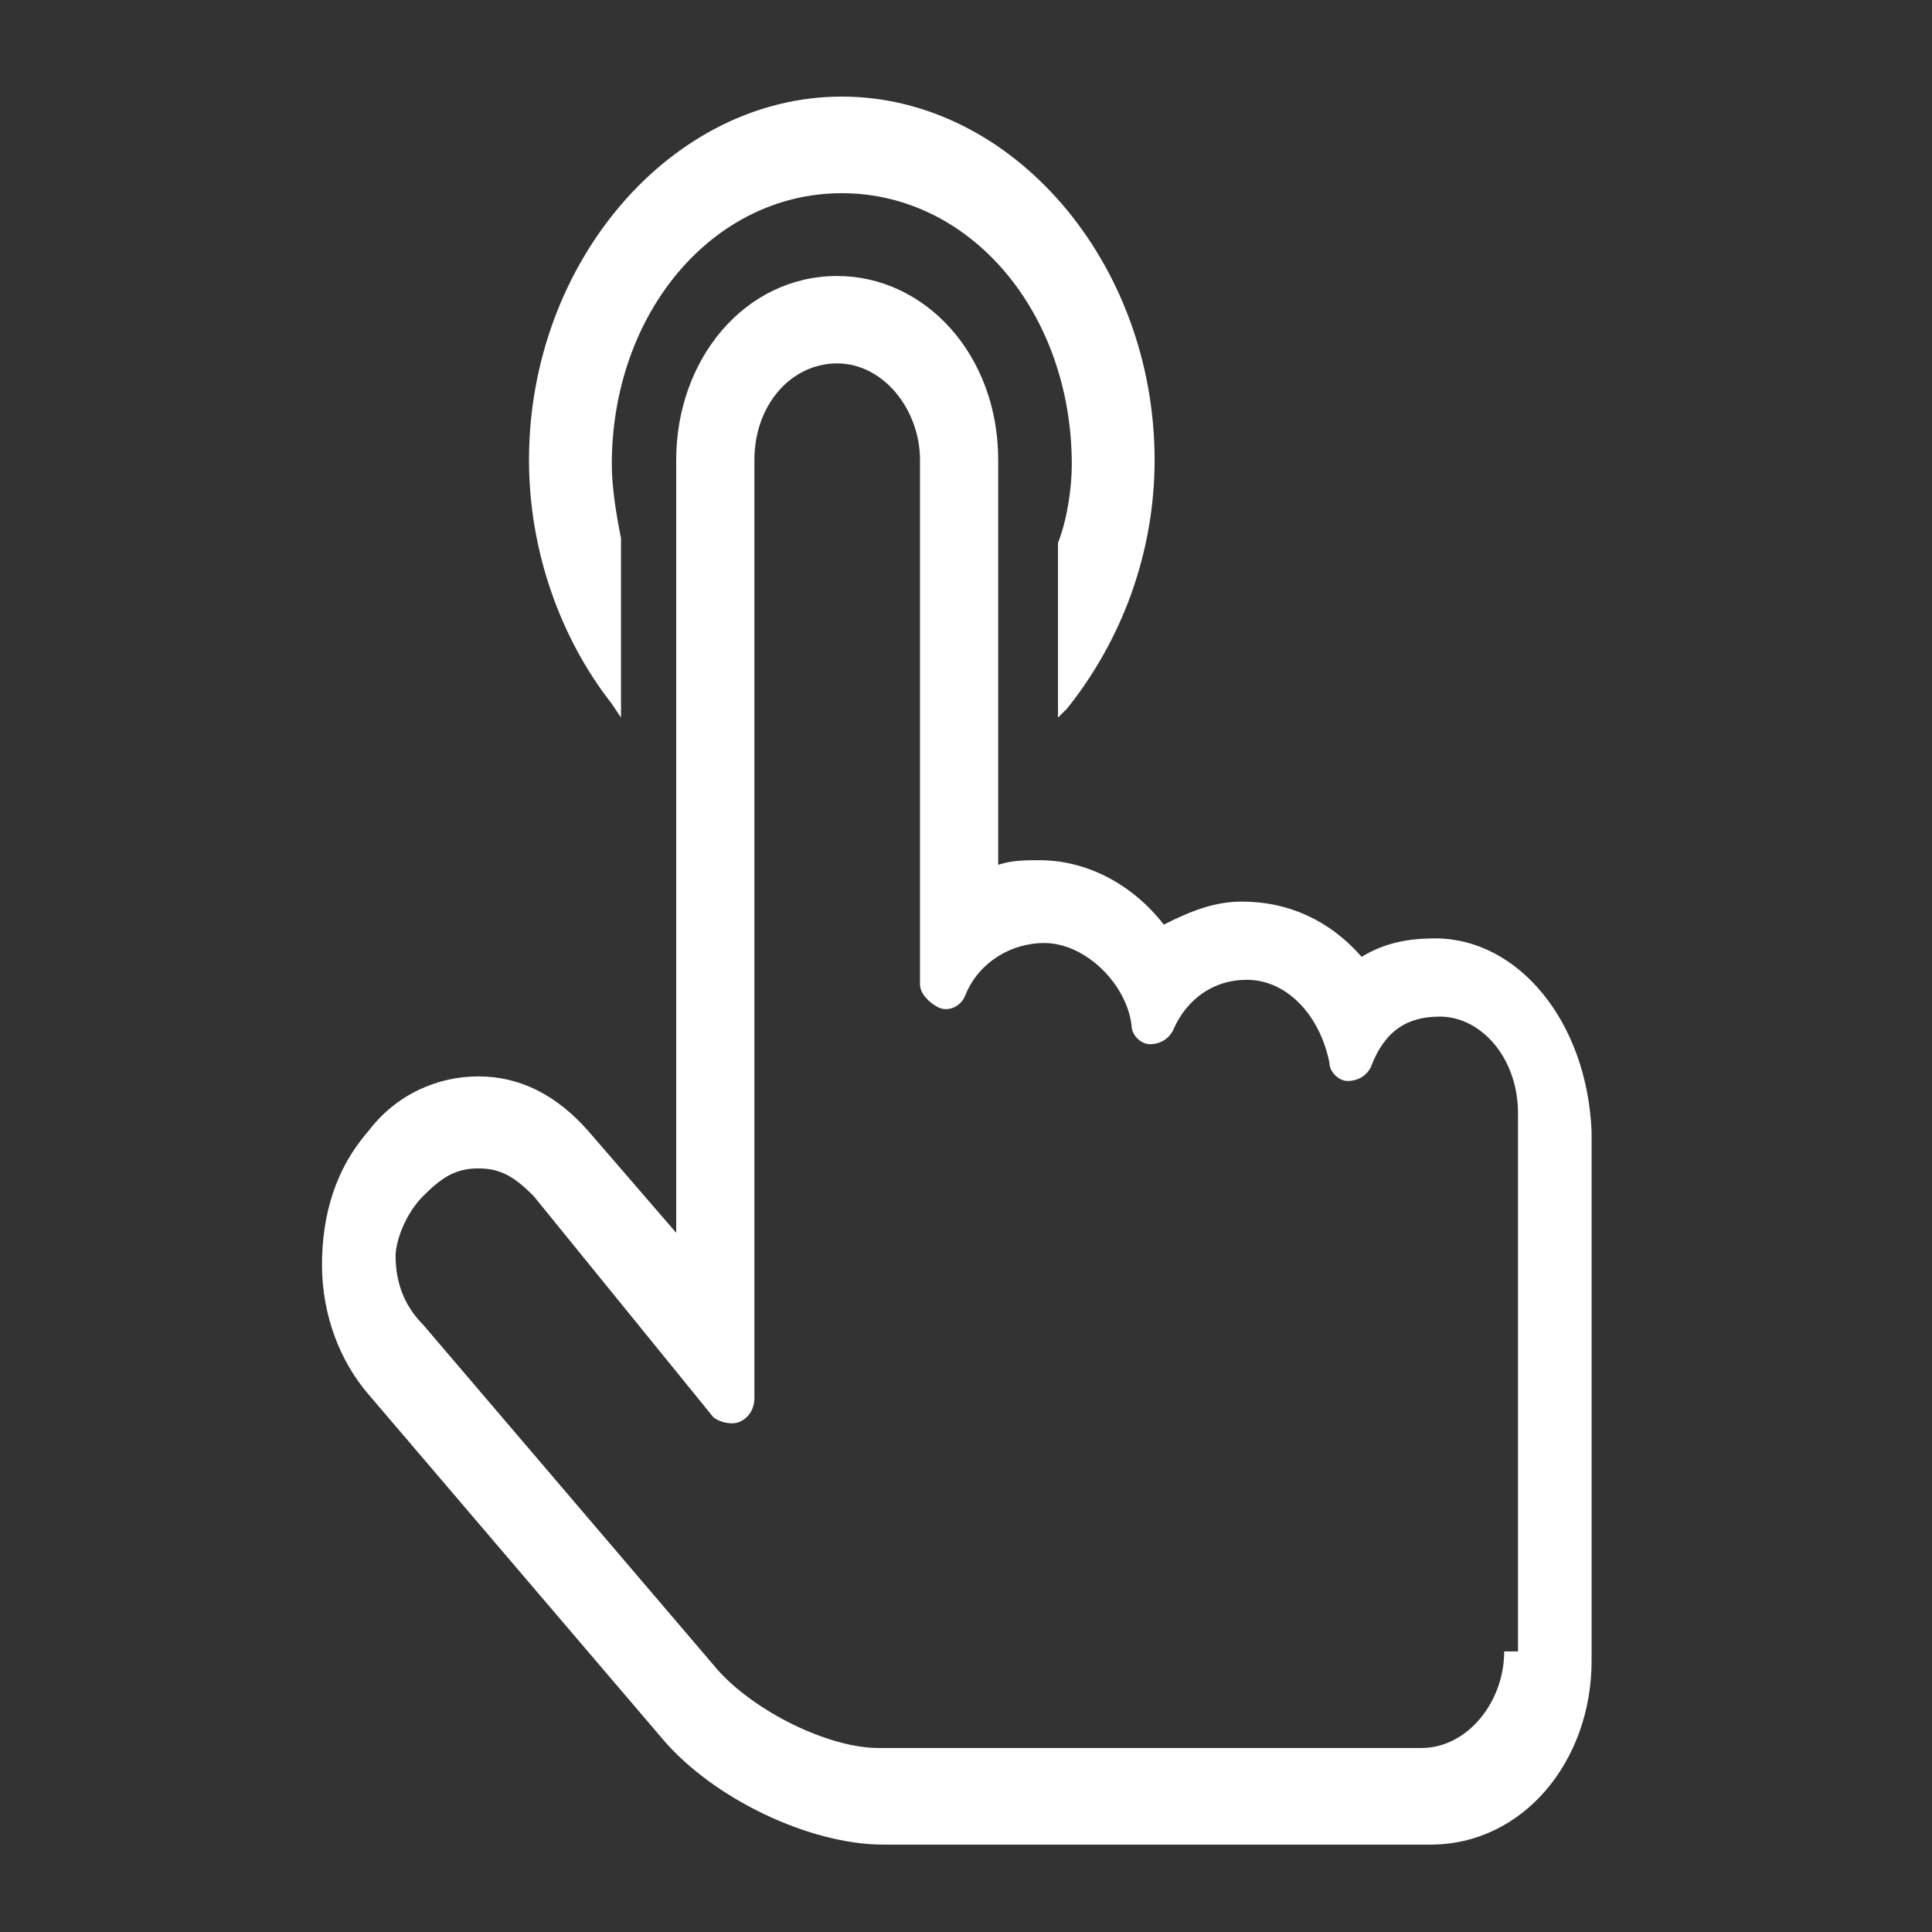
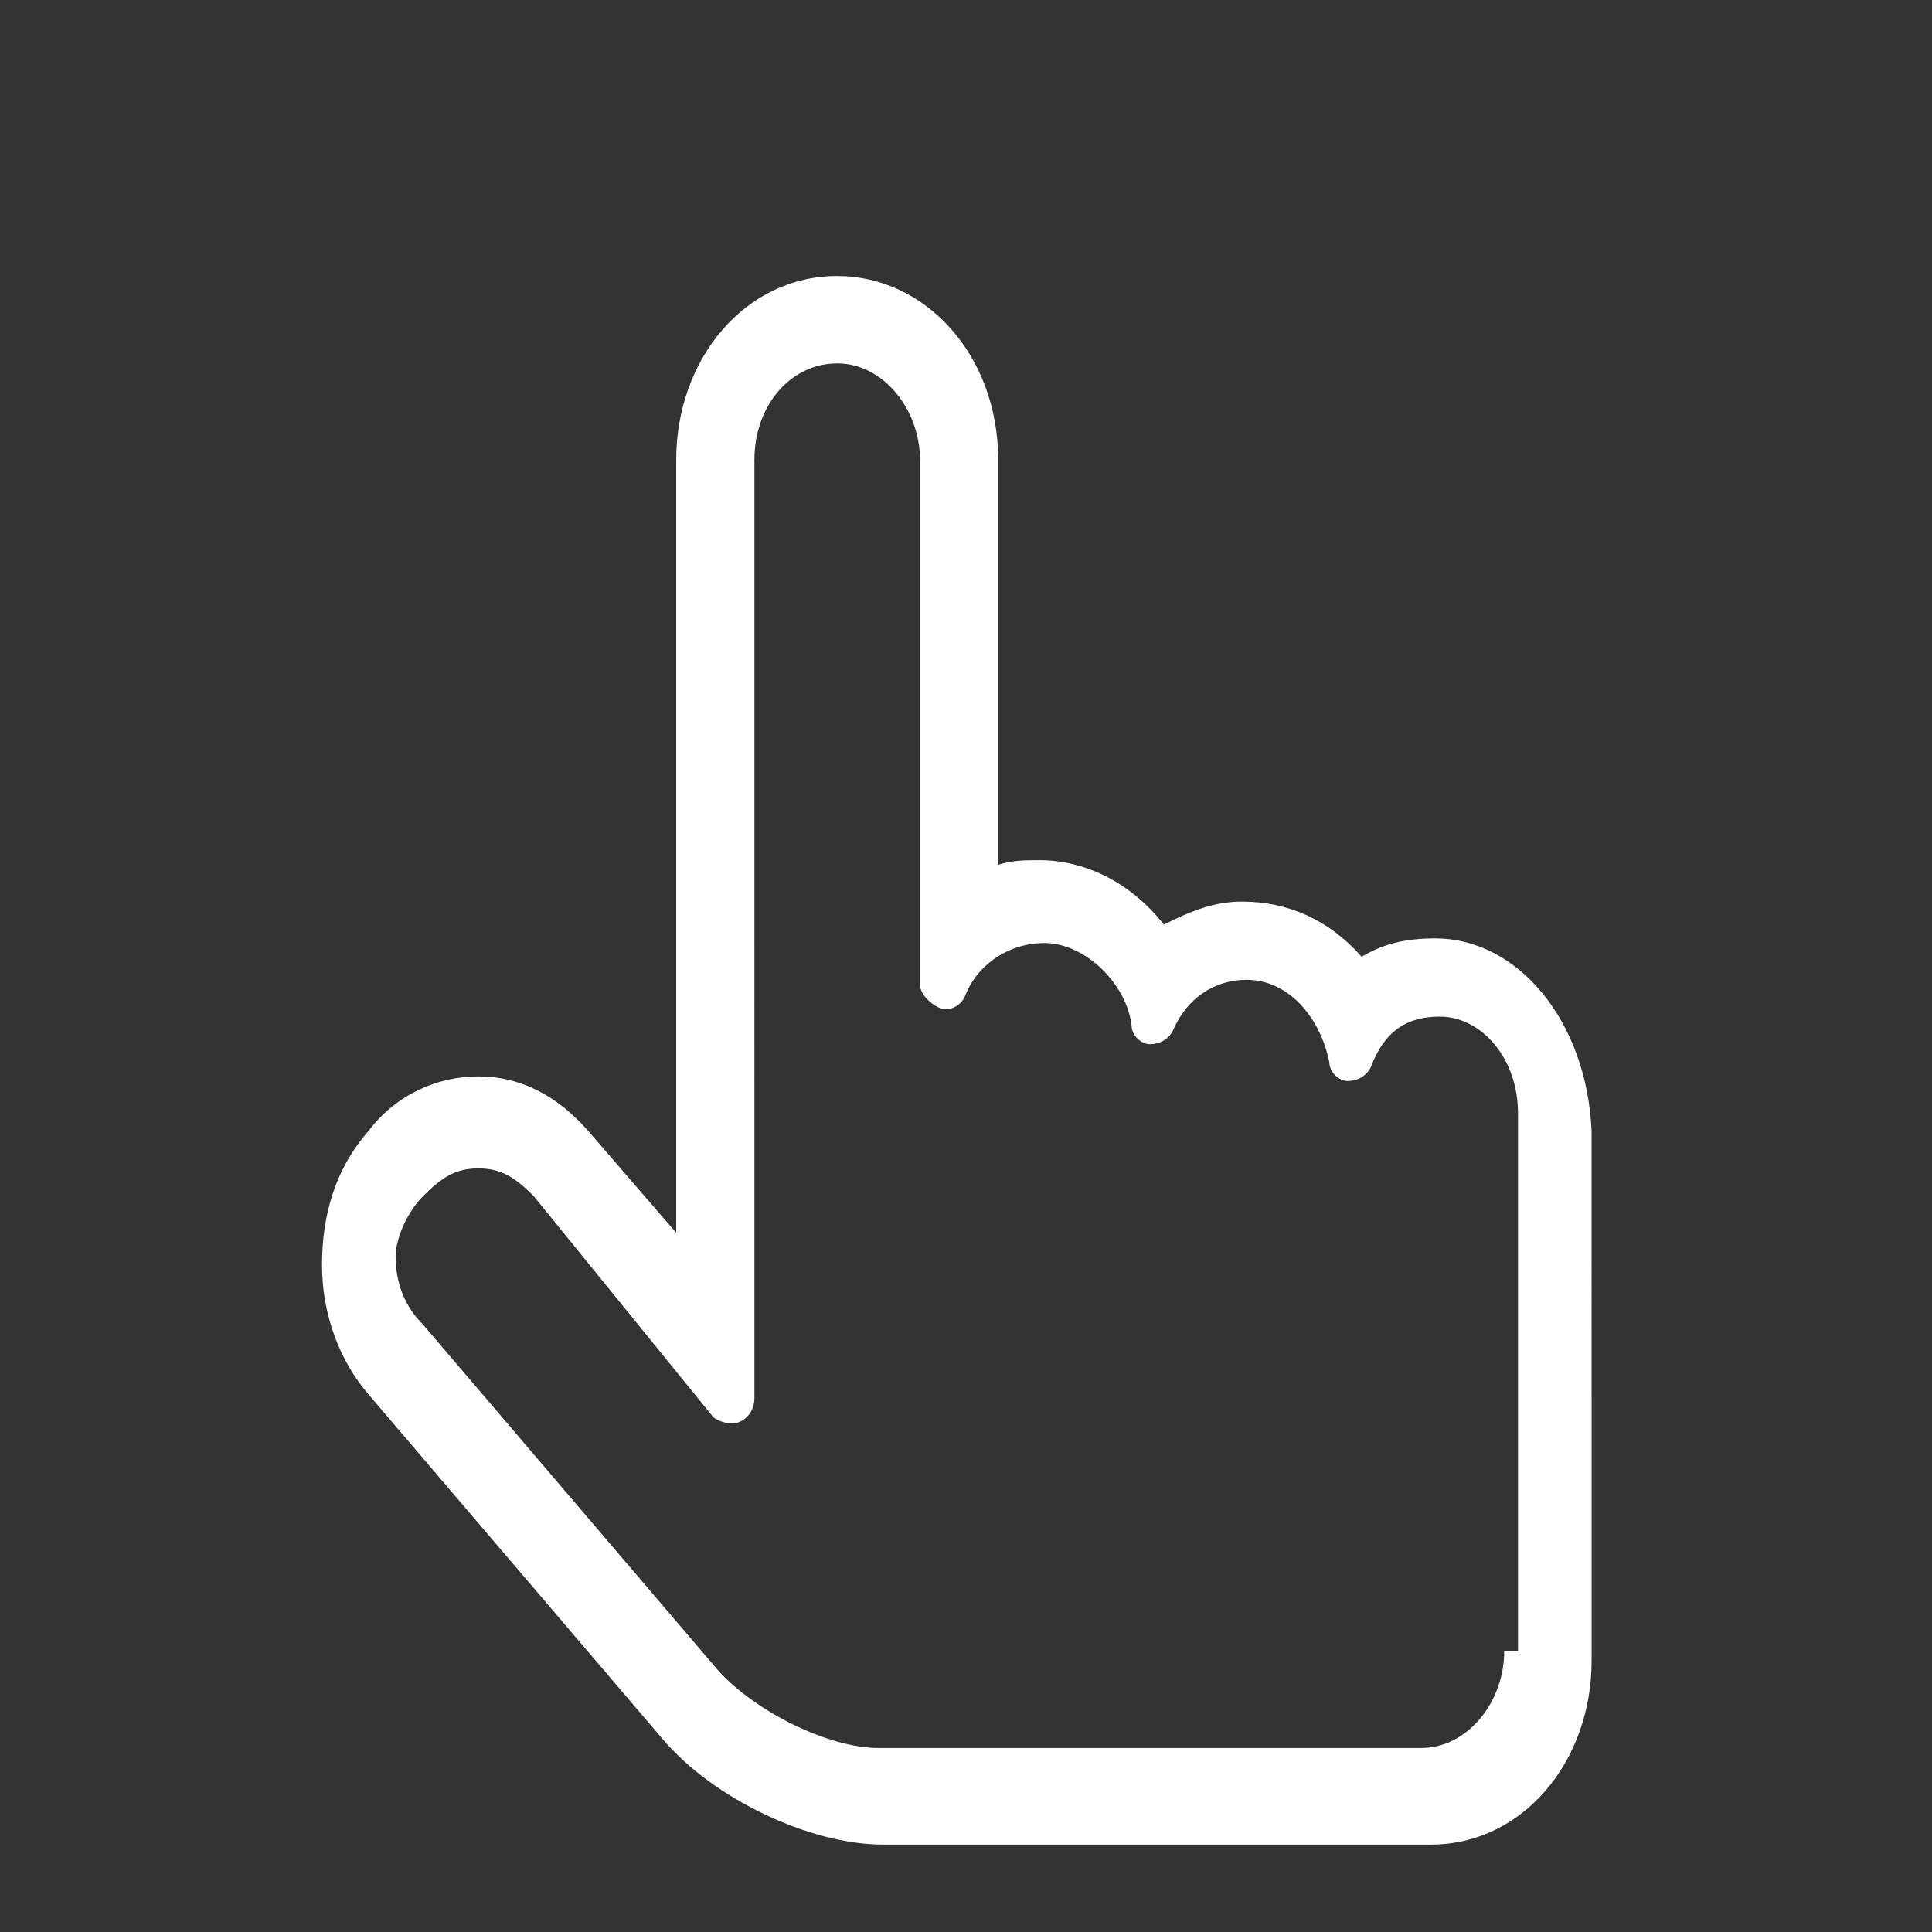
<svg xmlns="http://www.w3.org/2000/svg" version="1.1" id="Layer_1" x="0px" y="0px" width="42px" height="42px" viewBox="0 0 42 42" style="enable-background:new 0 0 42 42;" xml:space="preserve">
  <rect x="0" y="0" width="42" height="42" fill="#333333" stroke="none" />
  <style type="text/css">

	.st0{fill:#FFFFFF;}

</style>
  <g>
-     <path class="st0" d="M13.5,15.6v-3.9c-0.1-0.5-0.2-1.1-0.2-1.6c0-3.3,2.2-5.9,5-5.9c2.8,0,5,2.6,5,5.9c0,0.5-0.1,1.2-0.3,1.7v3.8   l0.2-0.2c1.2-1.5,1.9-3.4,1.9-5.4c0-4.3-3.1-7.9-6.8-7.9c-3.7,0-6.8,3.6-6.8,7.9c0,2,0.7,3.9,1.8,5.3L13.5,15.6z" />
    <path class="st0" d="M31.2,20.4c-0.6,0-1.1,0.1-1.6,0.4C28.9,20,28,19.6,27,19.6c-0.6,0-1.1,0.2-1.7,0.5c-0.7-0.9-1.7-1.4-2.7-1.4   c-0.3,0-0.6,0-0.9,0.1V10c0-2.3-1.6-4-3.5-4c-2,0-3.5,1.8-3.5,4v16.8l-1.9-2.2c-0.7-0.8-1.5-1.2-2.4-1.2c-0.9,0-1.8,0.4-2.4,1.2   c-0.7,0.8-1,1.8-1,2.9c0,1.1,0.4,2.1,1,2.8l6.4,7.5c1.1,1.3,3.2,2.3,4.8,2.3h11.9c2,0,3.5-1.8,3.5-4V24.6   C34.5,22.2,33,20.4,31.2,20.4z M32.7,35.9c0,1.1-0.8,2.1-1.8,2.1H19.1c-1.1,0-2.7-0.8-3.5-1.7l-6.4-7.5c-0.4-0.4-0.6-0.9-0.6-1.5   c0-0.3,0.2-0.9,0.6-1.3s0.7-0.6,1.2-0.6c0.5,0,0.8,0.2,1.2,0.6l3.9,4.8c0.1,0.1,0.4,0.2,0.6,0.1c0.2-0.1,0.3-0.3,0.3-0.5V10   c0-1.2,0.8-2.1,1.8-2.1S20,8.9,20,10v11.4c0,0.2,0.2,0.4,0.4,0.5c0.2,0.1,0.5,0,0.6-0.3c0.3-0.7,1-1.1,1.7-1.1   c0.9,0,1.8,0.9,1.9,1.8c0,0.2,0.2,0.4,0.4,0.4c0.2,0,0.4-0.1,0.5-0.3c0.3-0.7,0.9-1.1,1.6-1.1c0.9,0,1.6,0.8,1.8,1.8   c0,0.2,0.2,0.4,0.4,0.4s0.4-0.1,0.5-0.3c0.3-0.8,0.8-1.1,1.5-1.1c0.9,0,1.7,0.9,1.7,2.1V35.9L32.7,35.9z" />
  </g>
</svg>